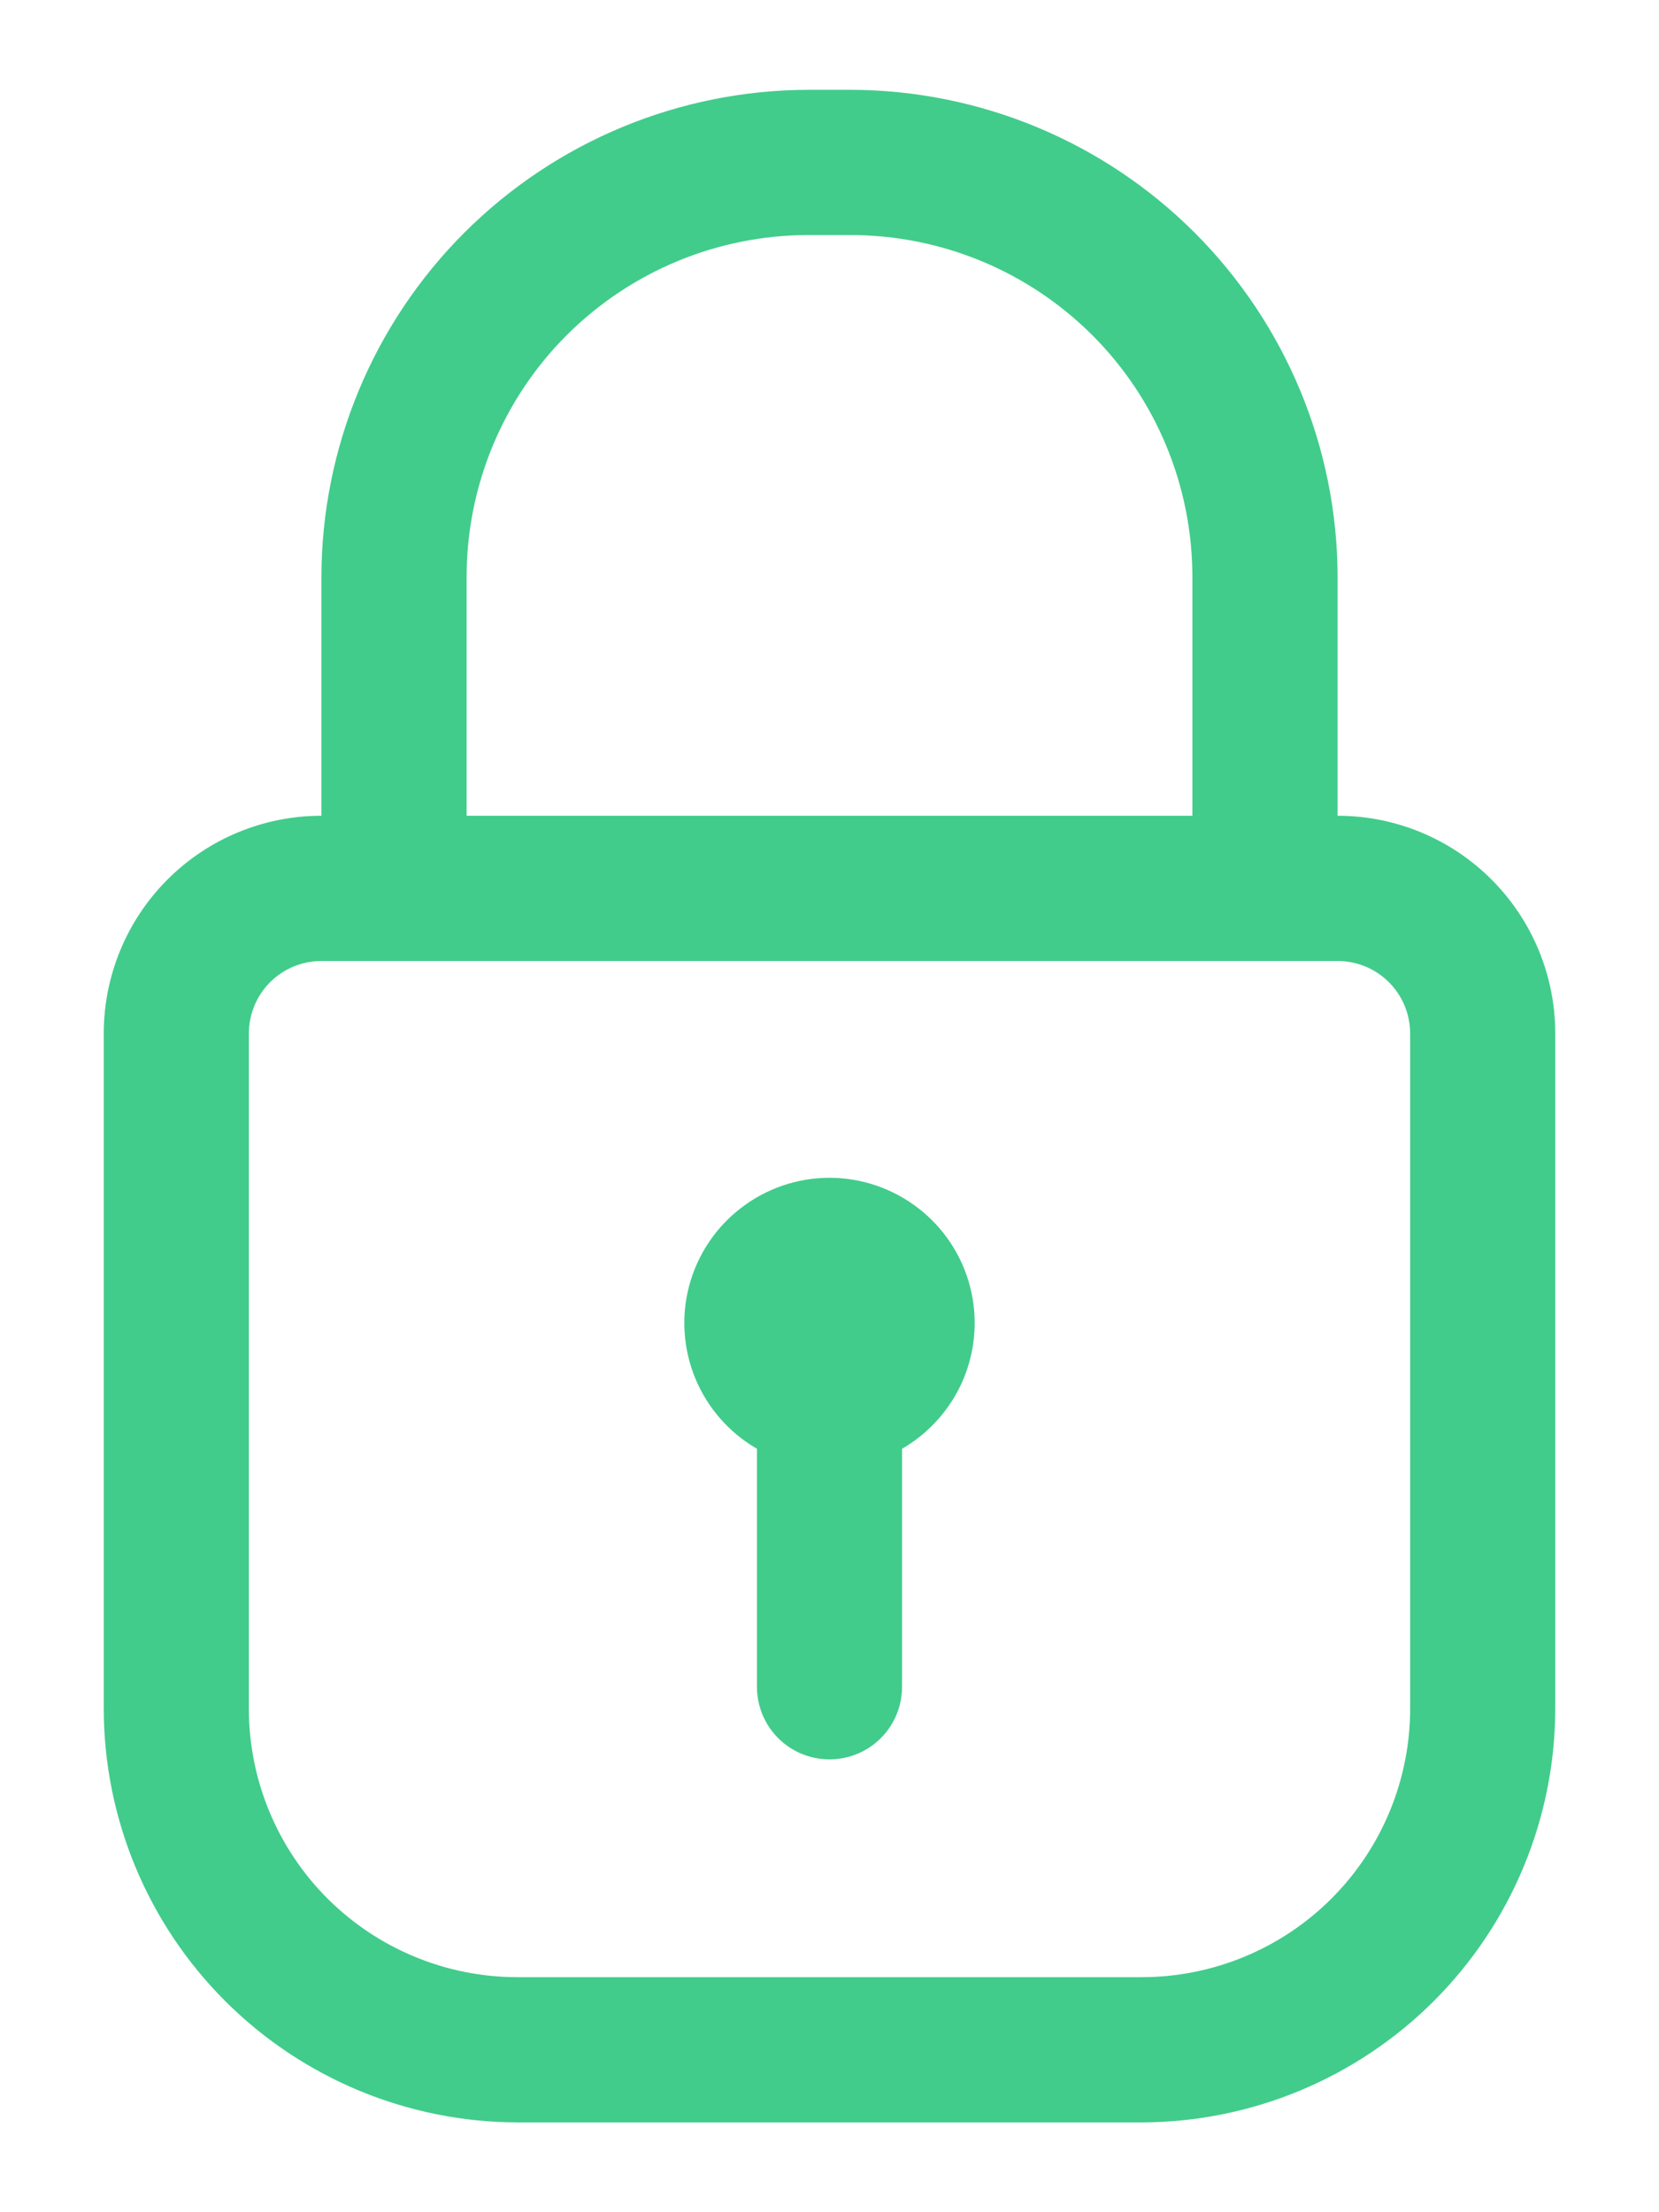
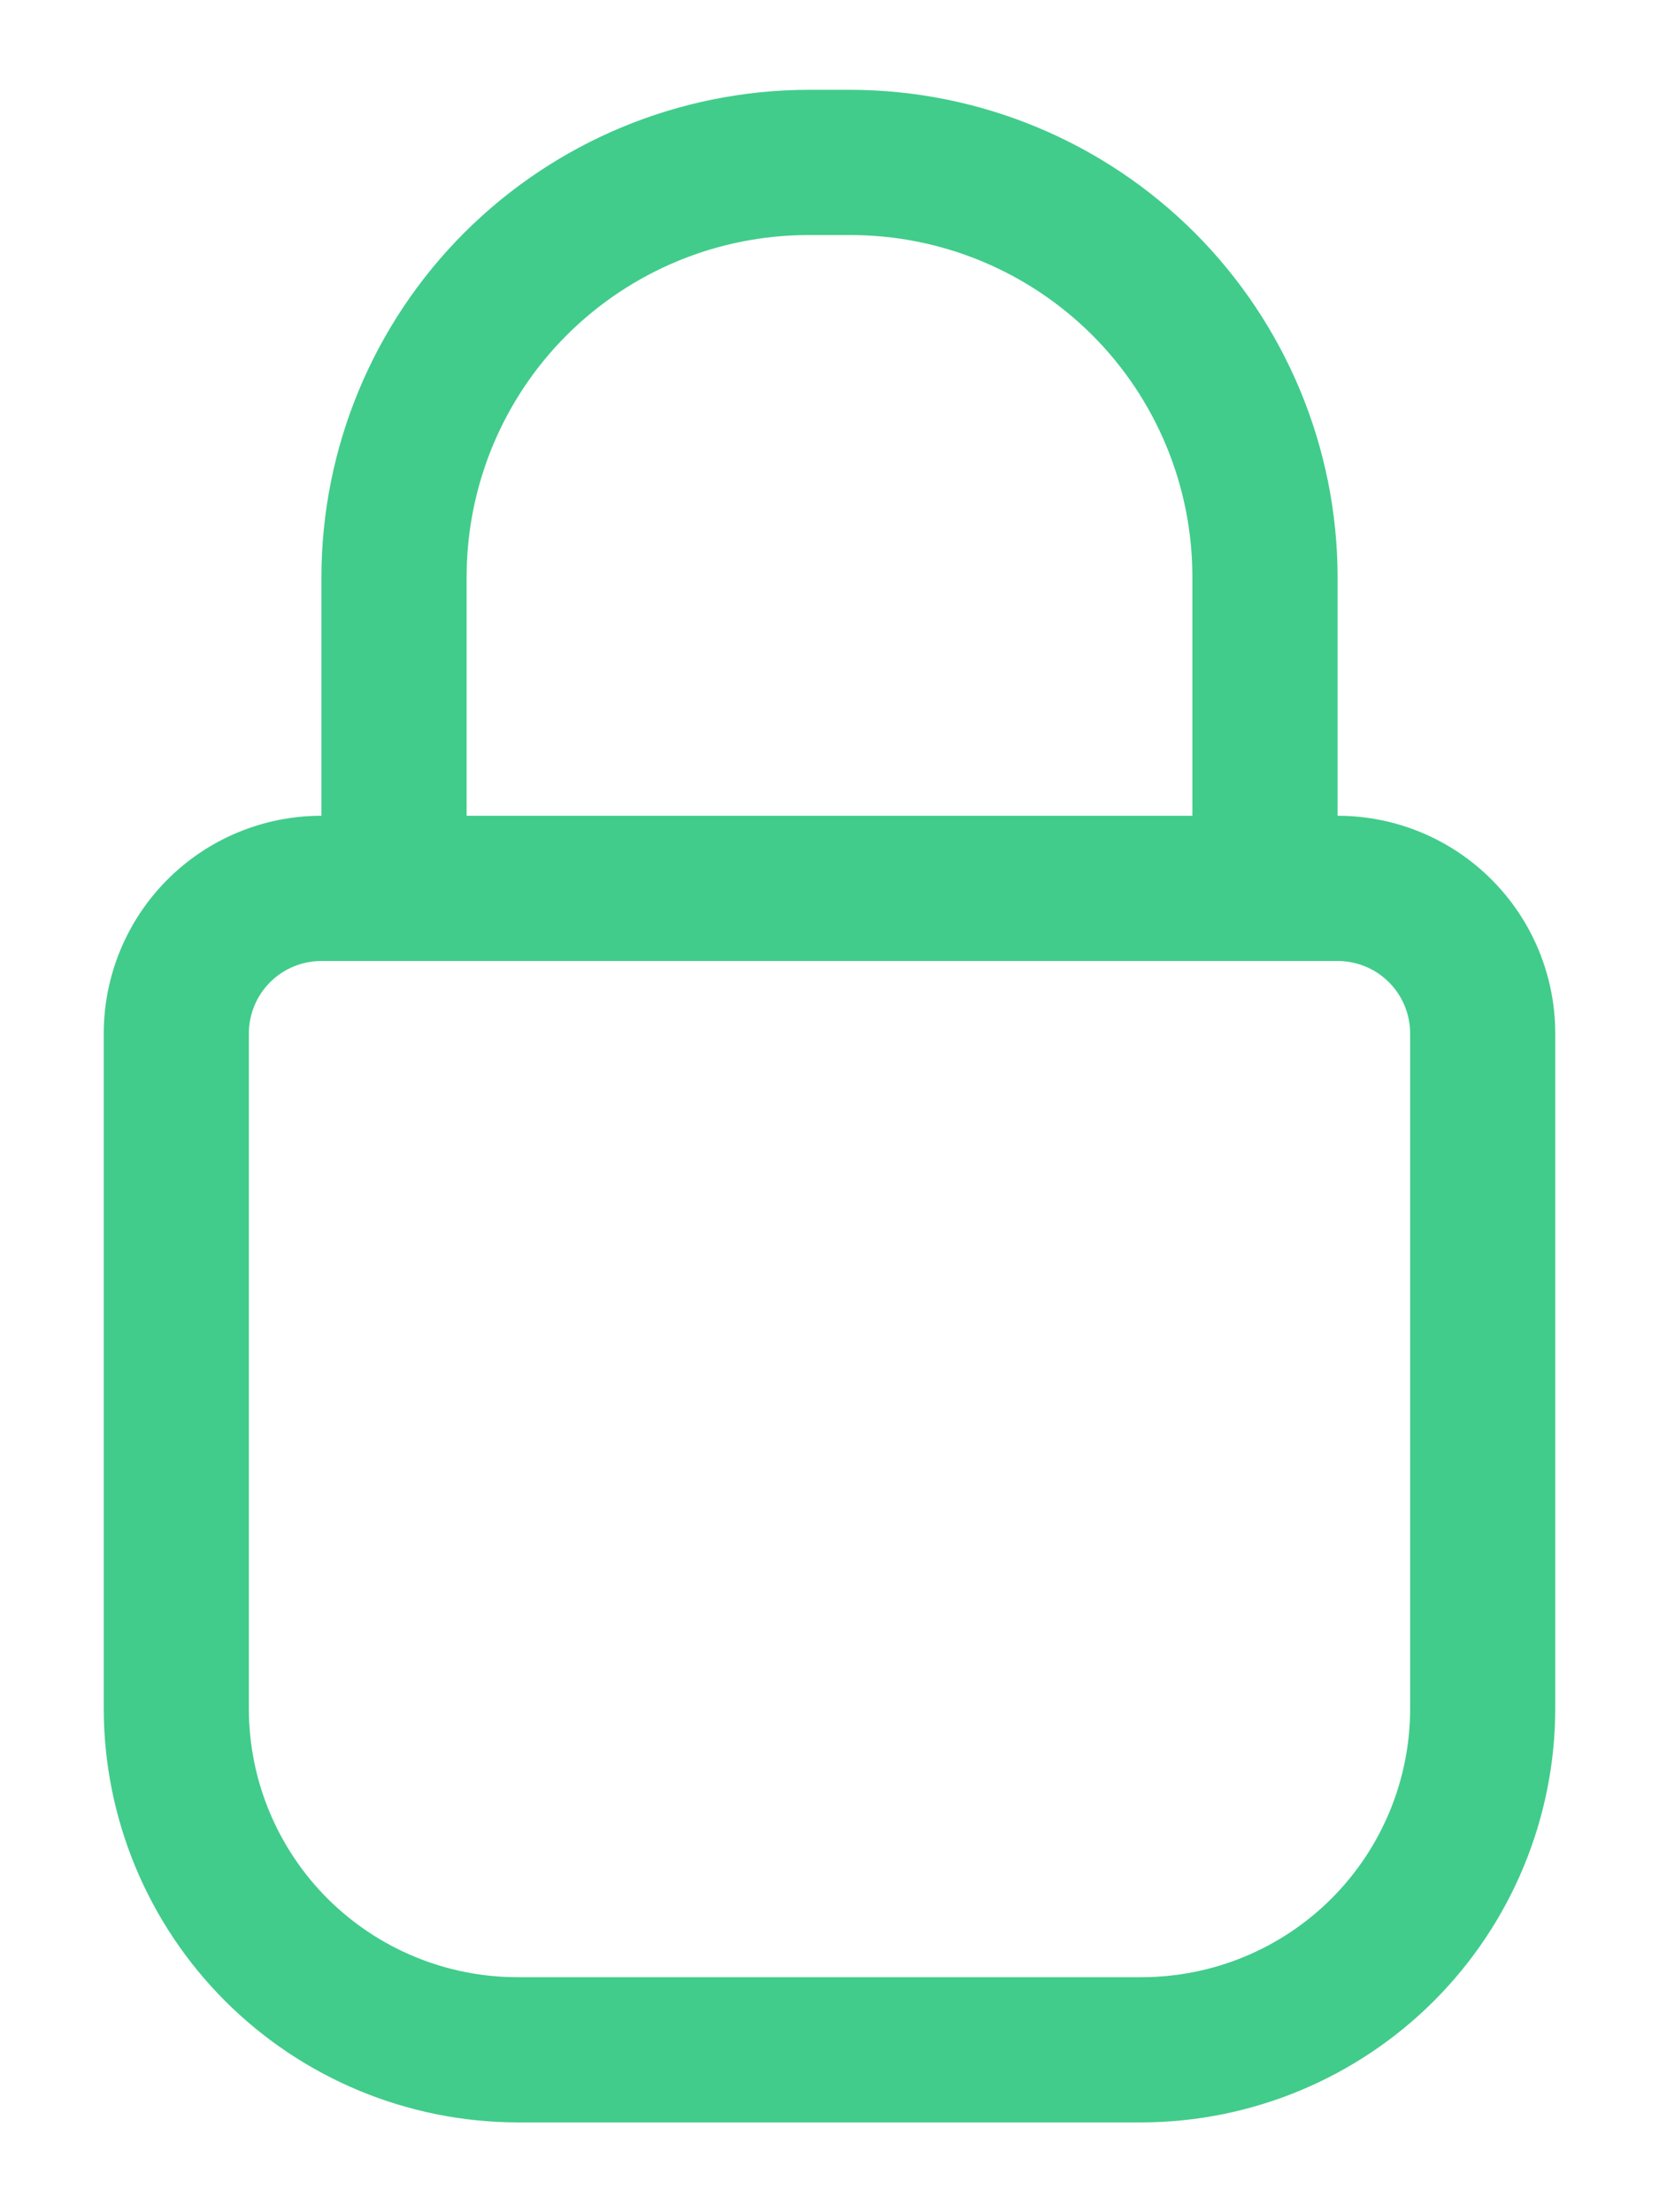
<svg xmlns="http://www.w3.org/2000/svg" width="15" height="20" viewBox="0 0 15 20" fill="none">
  <path d="M12.094 7.375V5.216C12.092 4.049 11.627 2.93 10.802 2.104C9.977 1.279 8.858 0.814 7.69 0.812H7.31C6.142 0.814 5.023 1.279 4.198 2.104C3.372 2.93 2.908 4.049 2.906 5.216V7.375C2.384 7.375 1.883 7.582 1.514 7.952C1.145 8.321 0.938 8.822 0.938 9.344V15.447C0.939 16.438 1.334 17.389 2.035 18.09C2.736 18.791 3.687 19.186 4.678 19.188H10.322C11.313 19.186 12.264 18.791 12.965 18.09C13.666 17.389 14.061 16.438 14.062 15.447V9.344C14.062 8.822 13.855 8.321 13.486 7.952C13.117 7.582 12.616 7.375 12.094 7.375ZM4.219 5.216C4.219 4.396 4.544 3.61 5.124 3.03C5.704 2.451 6.49 2.125 7.31 2.125H7.69C8.51 2.125 9.296 2.451 9.876 3.03C10.456 3.61 10.781 4.396 10.781 5.216V7.375H4.219V5.216ZM12.75 15.447C12.75 16.091 12.494 16.709 12.039 17.164C11.584 17.619 10.966 17.875 10.322 17.875H4.678C4.034 17.875 3.417 17.619 2.961 17.164C2.506 16.709 2.25 16.091 2.25 15.447V9.344C2.25 9.17 2.319 9.003 2.442 8.88C2.565 8.757 2.732 8.688 2.906 8.688H12.094C12.268 8.688 12.435 8.757 12.558 8.88C12.681 9.003 12.75 9.17 12.75 9.344V15.447Z" fill="#41CC8B" />
-   <path d="M8.156 13.098V15.25C8.156 15.424 8.087 15.591 7.964 15.714C7.841 15.837 7.674 15.906 7.5 15.906C7.326 15.906 7.159 15.837 7.036 15.714C6.913 15.591 6.844 15.424 6.844 15.25V13.098C6.594 12.953 6.398 12.73 6.287 12.463C6.177 12.196 6.157 11.9 6.232 11.621C6.307 11.342 6.472 11.095 6.701 10.92C6.93 10.744 7.211 10.648 7.5 10.648C7.789 10.648 8.07 10.744 8.299 10.92C8.528 11.095 8.693 11.342 8.768 11.621C8.843 11.9 8.823 12.196 8.713 12.463C8.602 12.73 8.406 12.953 8.156 13.098Z" fill="#41CC8B" />
</svg>